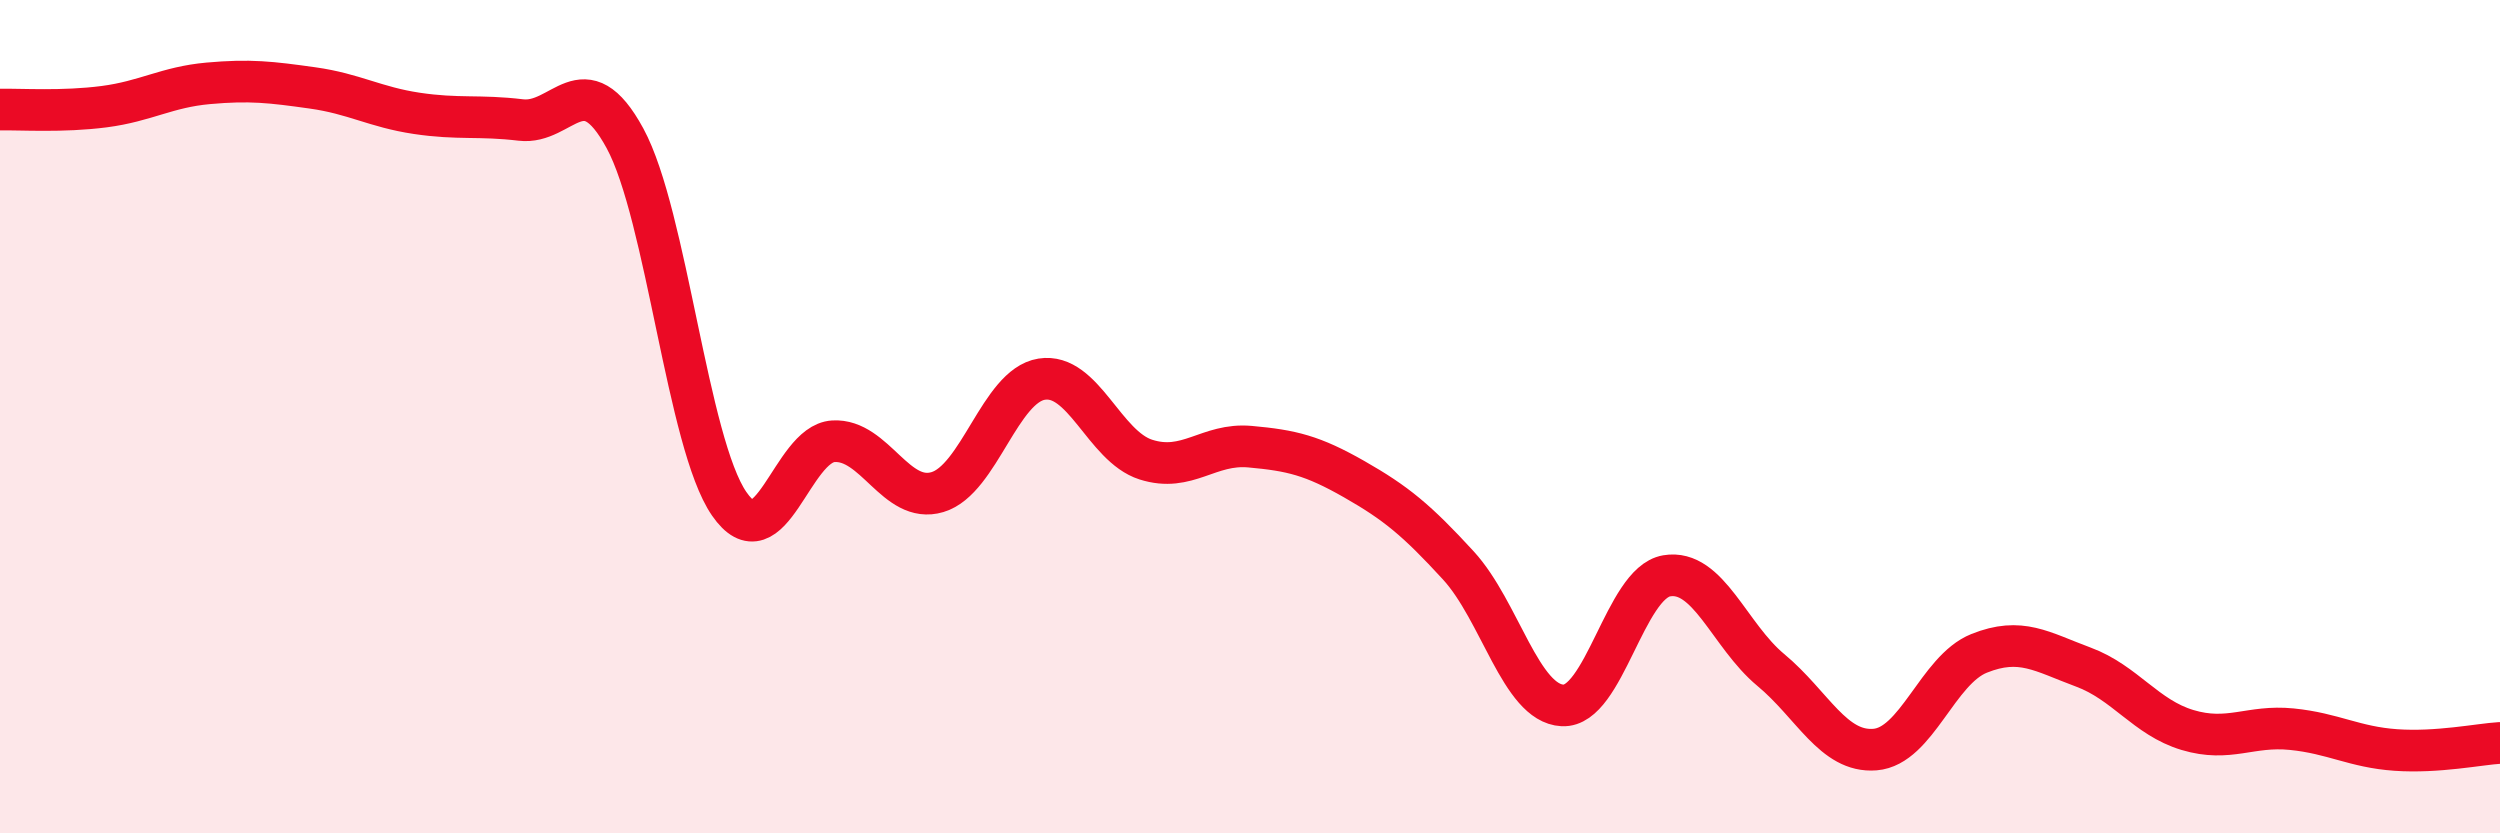
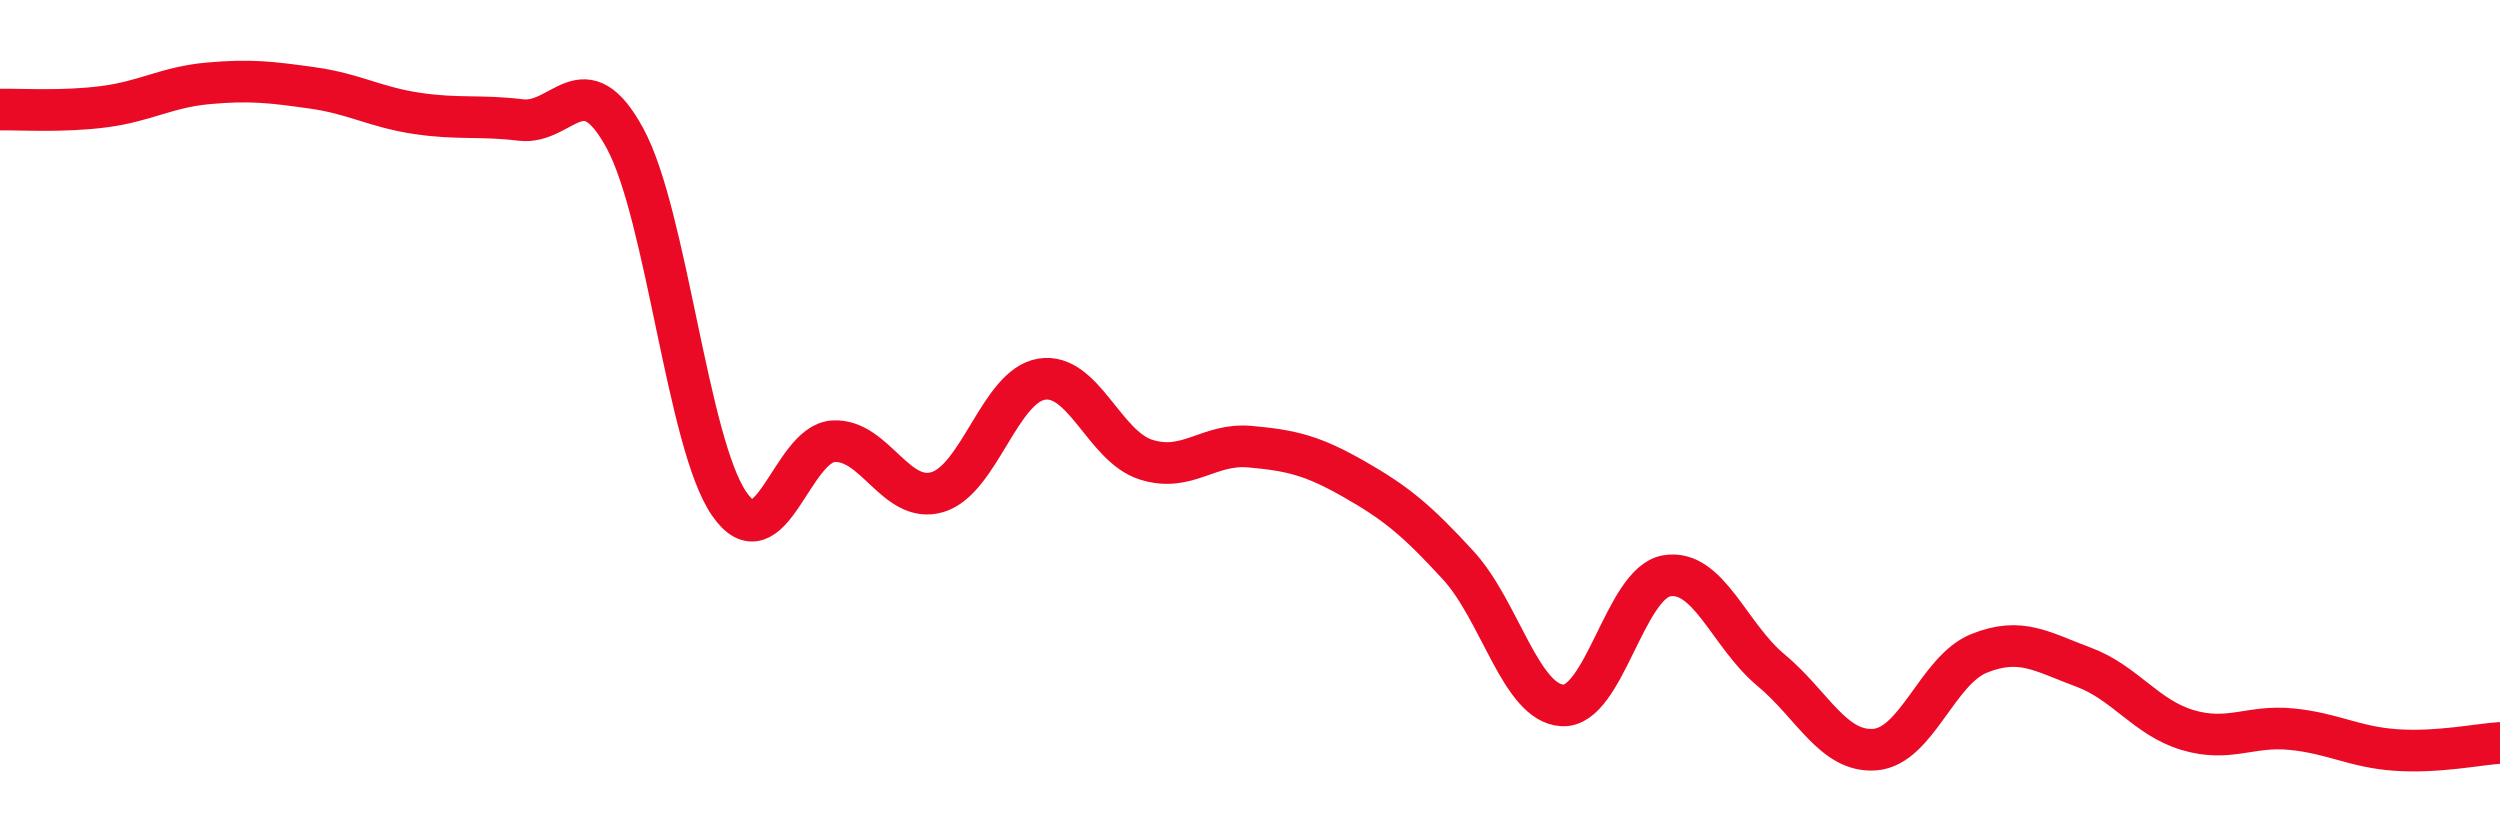
<svg xmlns="http://www.w3.org/2000/svg" width="60" height="20" viewBox="0 0 60 20">
-   <path d="M 0,2.63 C 0.5,2.62 1.5,2.69 2.5,2.56 C 3.5,2.43 4,2.09 5,2 C 6,1.91 6.5,1.97 7.5,2.11 C 8.5,2.25 9,2.57 10,2.72 C 11,2.87 11.5,2.76 12.5,2.88 C 13.5,3 14,1.48 15,3.32 C 16,5.16 16.5,10.64 17.5,12.09 C 18.5,13.54 19,10.65 20,10.59 C 21,10.53 21.5,12.11 22.5,11.81 C 23.5,11.51 24,9.26 25,9.1 C 26,8.94 26.5,10.71 27.5,11.03 C 28.5,11.35 29,10.63 30,10.72 C 31,10.81 31.5,10.93 32.5,11.5 C 33.5,12.07 34,12.48 35,13.57 C 36,14.66 36.5,16.88 37.5,16.93 C 38.5,16.98 39,13.99 40,13.82 C 41,13.65 41.5,15.25 42.5,16.08 C 43.5,16.91 44,18.07 45,17.99 C 46,17.91 46.5,16.08 47.5,15.68 C 48.5,15.28 49,15.64 50,16.01 C 51,16.38 51.5,17.22 52.5,17.52 C 53.5,17.82 54,17.4 55,17.5 C 56,17.6 56.5,17.93 57.5,18 C 58.5,18.07 59.5,17.86 60,17.83L60 20L0 20Z" fill="#EB0A25" opacity="0.1" stroke-linecap="round" stroke-linejoin="round" />
  <path d="M 0,2.63 C 0.5,2.62 1.5,2.69 2.5,2.56 C 3.5,2.43 4,2.09 5,2 C 6,1.91 6.5,1.97 7.5,2.11 C 8.5,2.25 9,2.57 10,2.72 C 11,2.87 11.5,2.76 12.5,2.88 C 13.5,3 14,1.48 15,3.32 C 16,5.16 16.5,10.64 17.5,12.09 C 18.5,13.54 19,10.65 20,10.59 C 21,10.53 21.5,12.11 22.5,11.81 C 23.5,11.51 24,9.26 25,9.1 C 26,8.94 26.5,10.71 27.5,11.03 C 28.5,11.35 29,10.63 30,10.72 C 31,10.81 31.5,10.93 32.5,11.5 C 33.5,12.07 34,12.48 35,13.57 C 36,14.66 36.5,16.88 37.5,16.93 C 38.5,16.98 39,13.99 40,13.82 C 41,13.65 41.5,15.25 42.5,16.08 C 43.5,16.91 44,18.07 45,17.99 C 46,17.91 46.5,16.08 47.5,15.68 C 48.5,15.28 49,15.64 50,16.01 C 51,16.38 51.5,17.22 52.5,17.52 C 53.5,17.82 54,17.4 55,17.5 C 56,17.6 56.5,17.93 57.5,18 C 58.5,18.07 59.5,17.86 60,17.83" stroke="#EB0A25" stroke-width="1" fill="none" stroke-linecap="round" stroke-linejoin="round" />
</svg>